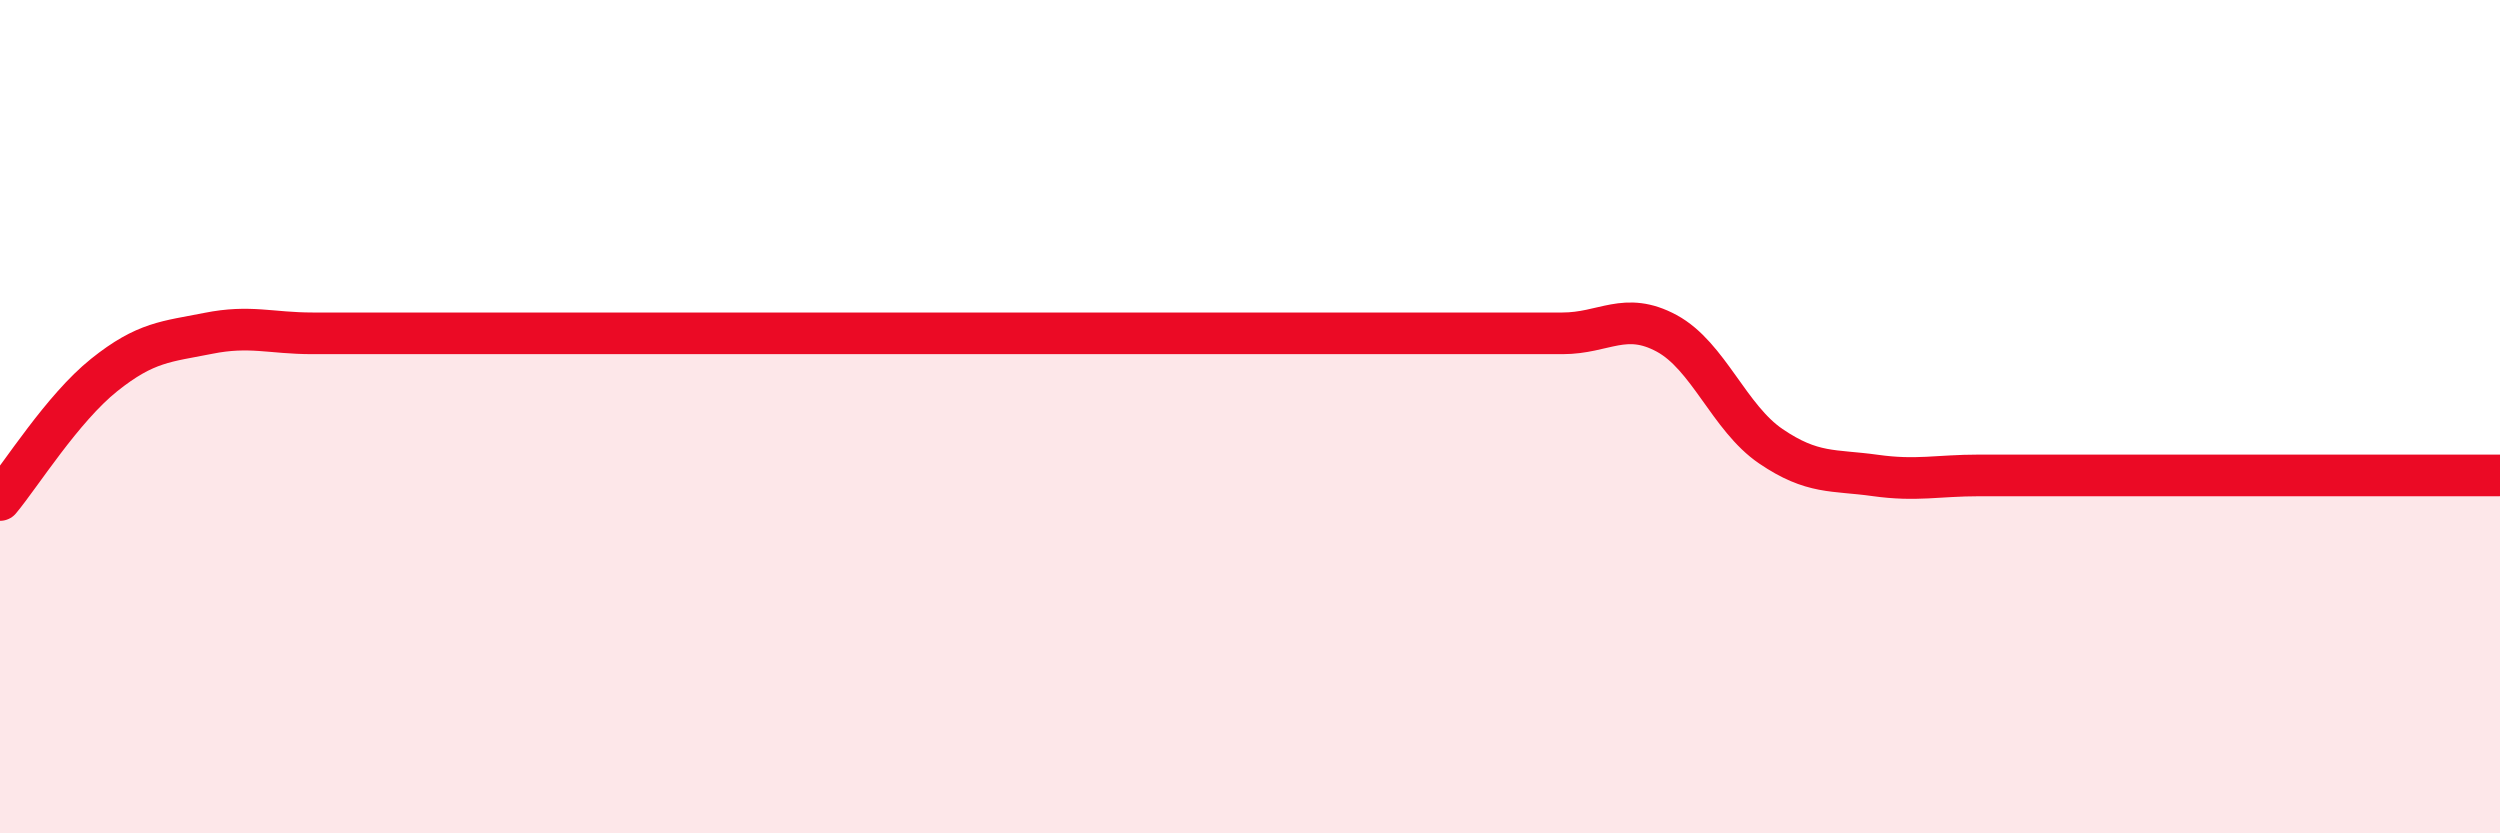
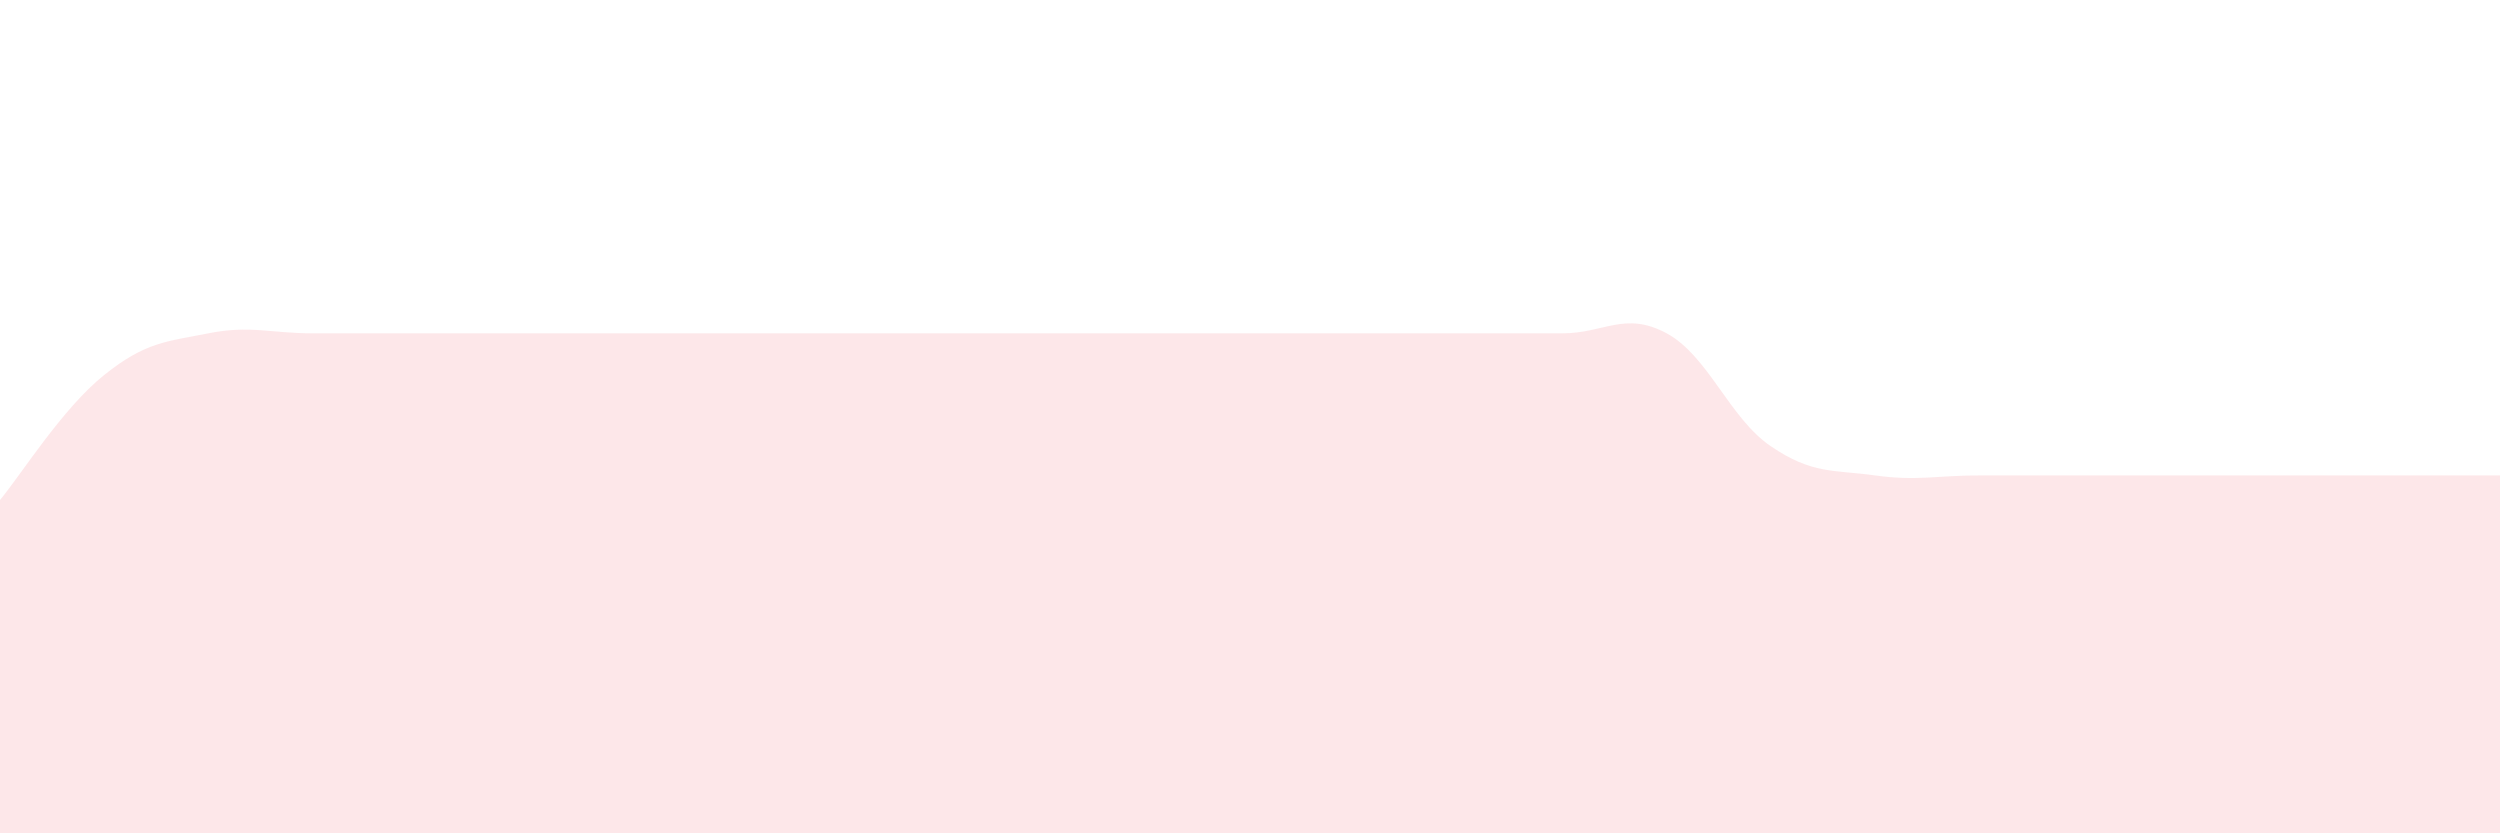
<svg xmlns="http://www.w3.org/2000/svg" width="60" height="20" viewBox="0 0 60 20">
  <path d="M 0,12 C 0.5,11.4 1.5,9.8 2.5,9 C 3.5,8.2 4,8.2 5,8 C 6,7.8 6.5,8 7.5,8 C 8.5,8 9,8 10,8 C 11,8 11.5,8 12.5,8 C 13.5,8 14,8 15,8 C 16,8 16.5,8 17.5,8 C 18.5,8 19,8 20,8 C 21,8 21.5,8 22.5,8 C 23.5,8 24,8 25,8 C 26,8 26.5,8 27.5,8 C 28.5,8 29,8 30,8 C 31,8 31.5,8 32.5,8 C 33.5,8 34,8 35,8 C 36,8 36.5,8 37.5,8 C 38.5,8 39,7.46 40,8 C 41,8.54 41.5,10.03 42.5,10.71 C 43.5,11.39 44,11.27 45,11.41 C 46,11.55 46.5,11.41 47.5,11.41 C 48.5,11.41 49,11.41 50,11.41 C 51,11.41 51.5,11.41 52.5,11.41 C 53.5,11.41 53.5,11.41 55,11.41 C 56.5,11.41 59,11.41 60,11.41L60 20L0 20Z" fill="#EB0A25" opacity="0.1" stroke-linecap="round" stroke-linejoin="round" />
-   <path d="M 0,12 C 0.5,11.4 1.5,9.8 2.5,9 C 3.5,8.2 4,8.2 5,8 C 6,7.8 6.5,8 7.5,8 C 8.5,8 9,8 10,8 C 11,8 11.5,8 12.5,8 C 13.5,8 14,8 15,8 C 16,8 16.5,8 17.5,8 C 18.5,8 19,8 20,8 C 21,8 21.5,8 22.5,8 C 23.5,8 24,8 25,8 C 26,8 26.5,8 27.5,8 C 28.5,8 29,8 30,8 C 31,8 31.5,8 32.5,8 C 33.5,8 34,8 35,8 C 36,8 36.5,8 37.5,8 C 38.5,8 39,7.46 40,8 C 41,8.54 41.5,10.03 42.5,10.71 C 43.5,11.39 44,11.27 45,11.41 C 46,11.55 46.5,11.41 47.5,11.41 C 48.5,11.41 49,11.41 50,11.41 C 51,11.41 51.5,11.41 52.5,11.41 C 53.5,11.41 53.5,11.41 55,11.41 C 56.5,11.41 59,11.41 60,11.41" stroke="#EB0A25" stroke-width="1" fill="none" stroke-linecap="round" stroke-linejoin="round" />
</svg>